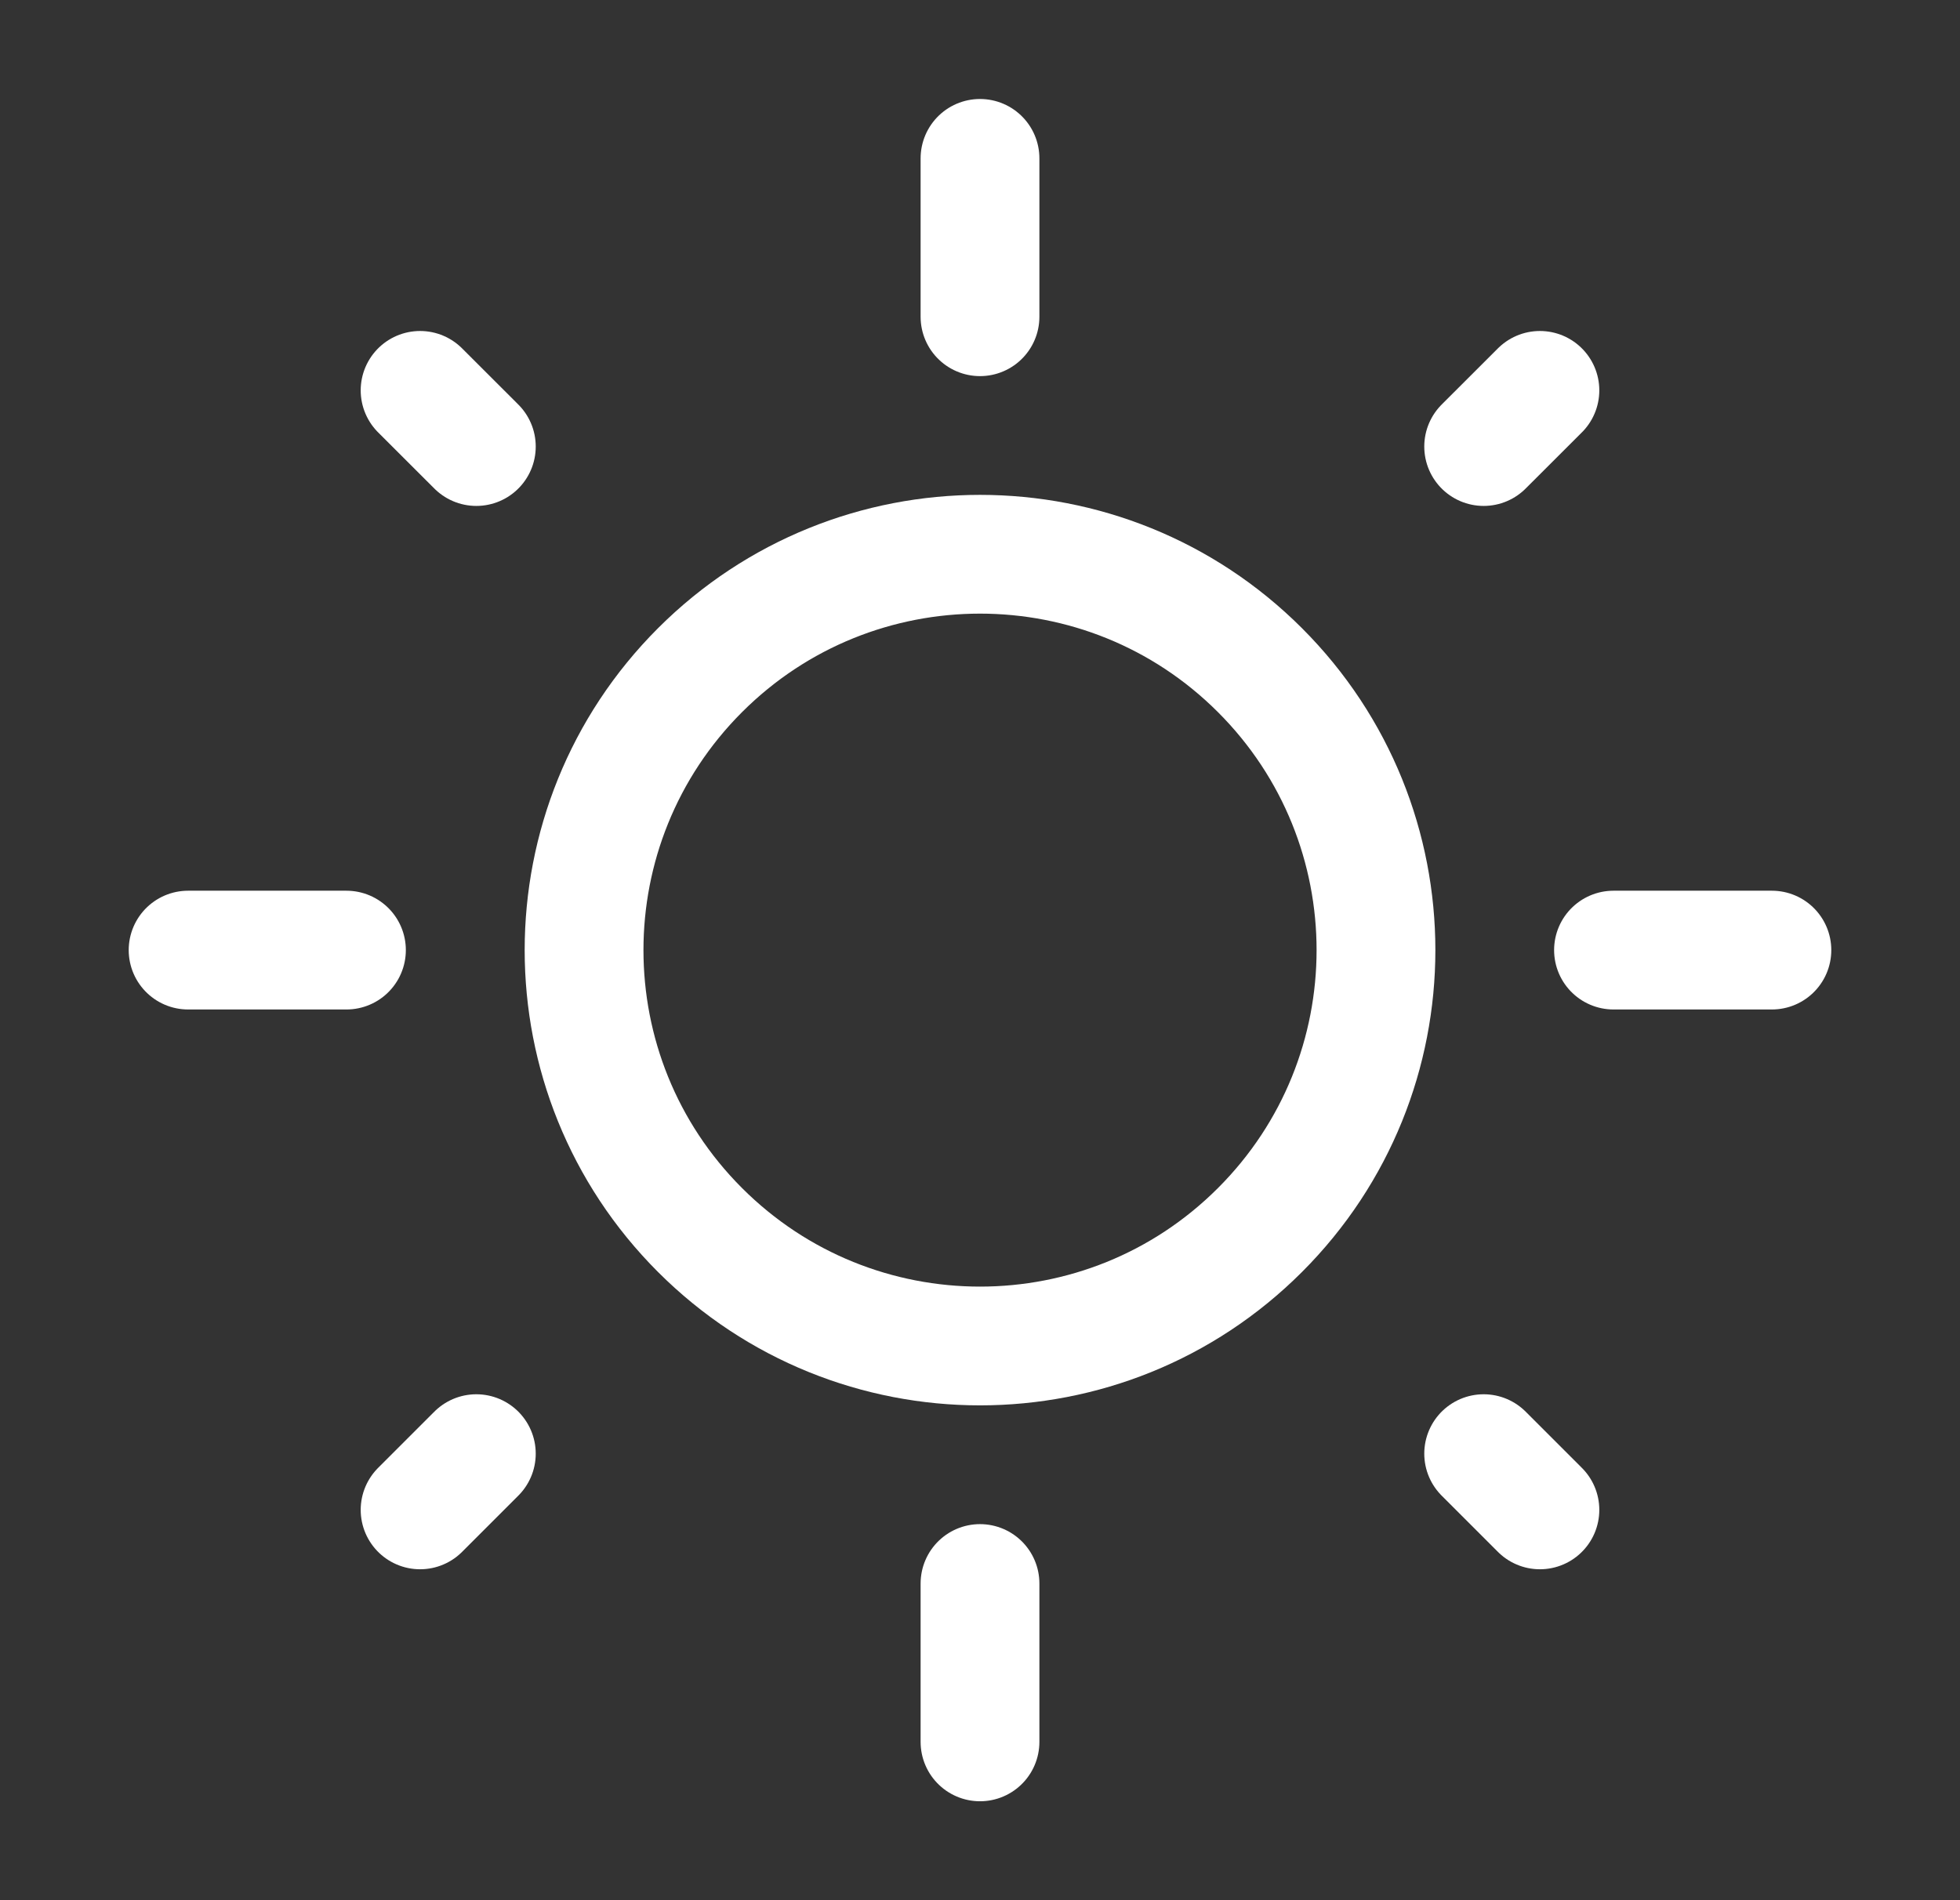
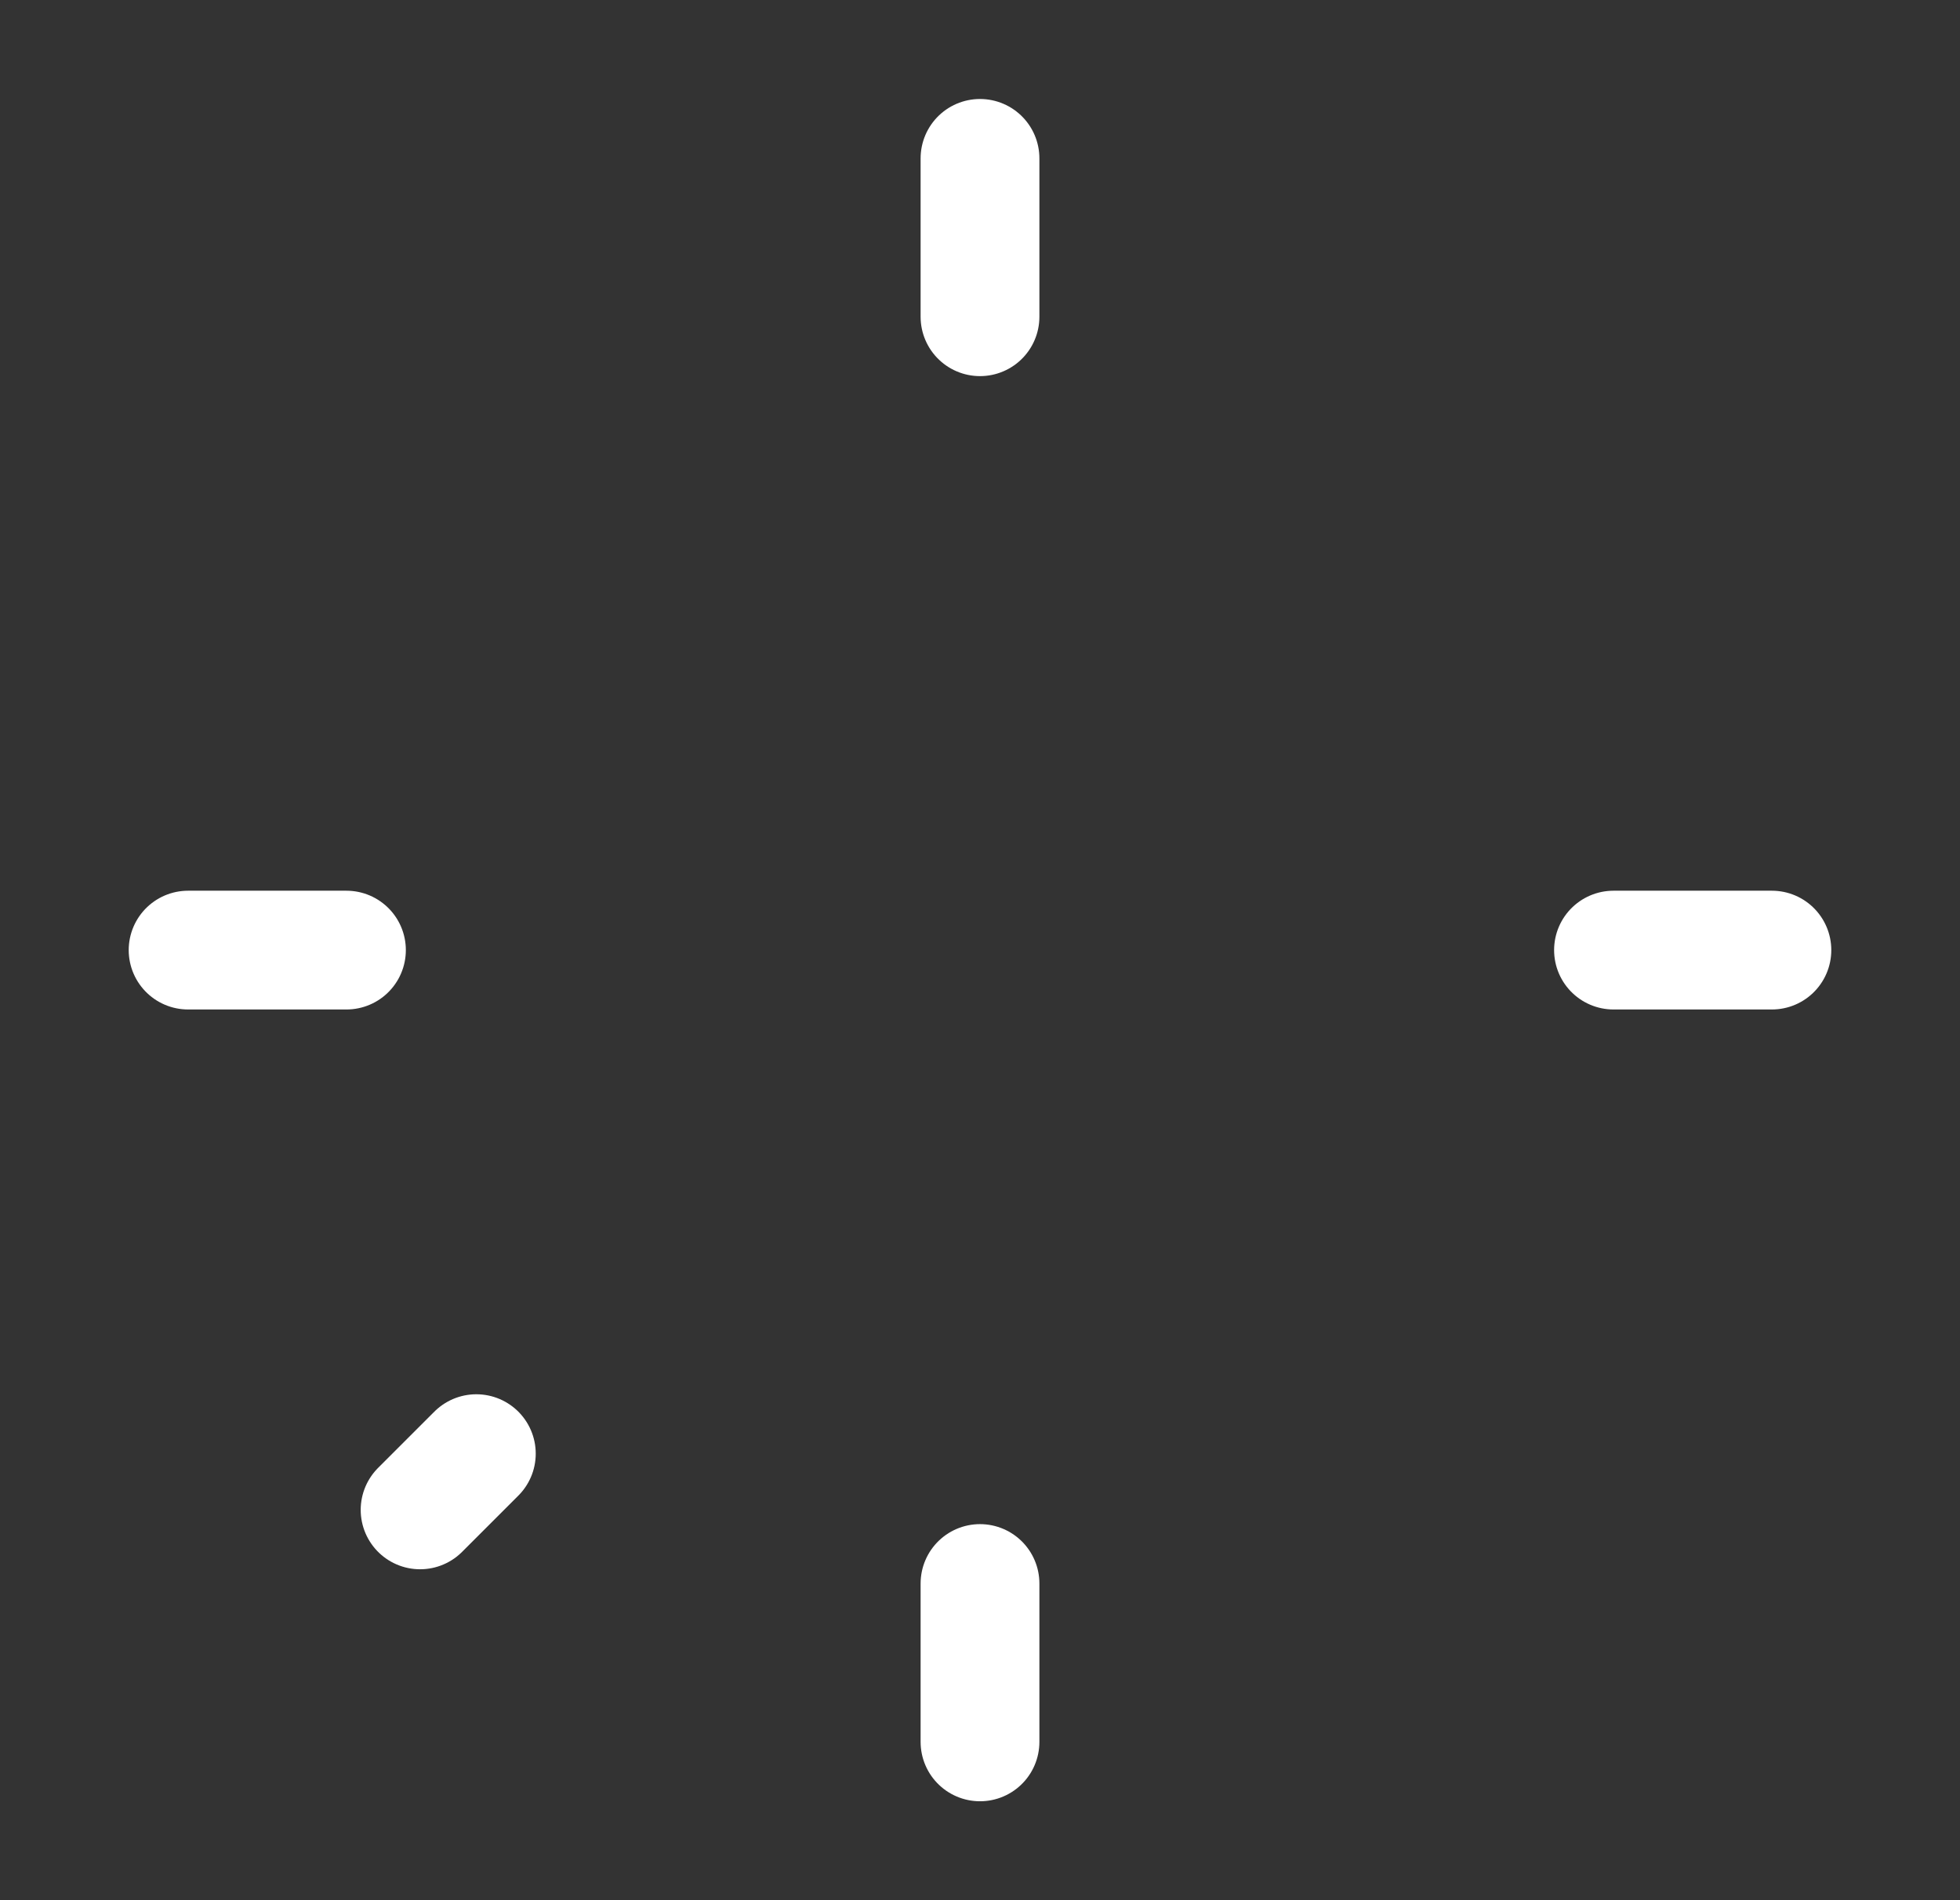
<svg xmlns="http://www.w3.org/2000/svg" width="33" height="32" viewBox="0 0 33 32" fill="none">
  <rect x="0" y="0" width="33" height="32" fill="#333333" stroke="none" />
-   <path d="M21.214 11.286C23.818 13.89 23.818 18.111 21.214 20.714C18.611 23.318 14.39 23.318 11.786 20.714C9.183 18.111 9.183 13.89 11.786 11.286C14.39 8.683 18.611 8.683 21.214 11.286" stroke="white" stroke-width="2" stroke-linecap="round" stroke-linejoin="round" />
  <path d="M16.5 5.334V2.667" stroke="white" stroke-width="2" stroke-linecap="round" stroke-linejoin="round" />
  <path d="M16.5 29.334V26.667" stroke="white" stroke-width="2" stroke-linecap="round" stroke-linejoin="round" />
-   <path d="M24.98 7.52L25.927 6.574" stroke="white" stroke-width="2" stroke-linecap="round" stroke-linejoin="round" />
  <path d="M7.073 25.427L8.02 24.48" stroke="white" stroke-width="2" stroke-linecap="round" stroke-linejoin="round" />
  <path d="M27.166 16H29.833" stroke="white" stroke-width="2" stroke-linecap="round" stroke-linejoin="round" />
  <path d="M3.167 16H5.833" stroke="white" stroke-width="2" stroke-linecap="round" stroke-linejoin="round" />
-   <path d="M24.98 24.48L25.927 25.427" stroke="white" stroke-width="2" stroke-linecap="round" stroke-linejoin="round" />
-   <path d="M7.073 6.574L8.02 7.52" stroke="white" stroke-width="2" stroke-linecap="round" stroke-linejoin="round" />
</svg>